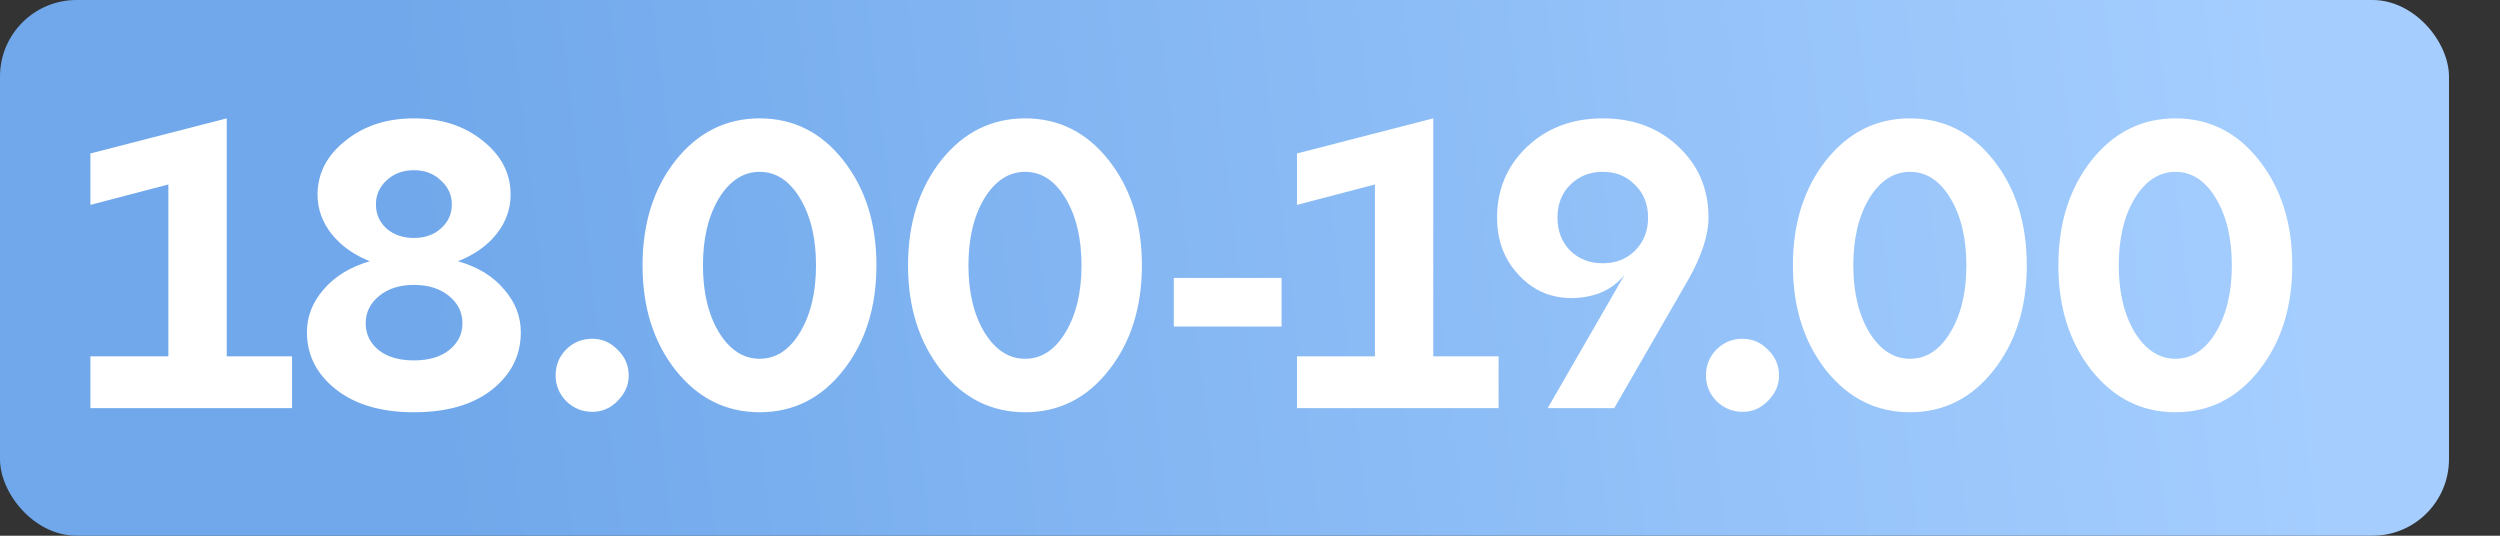
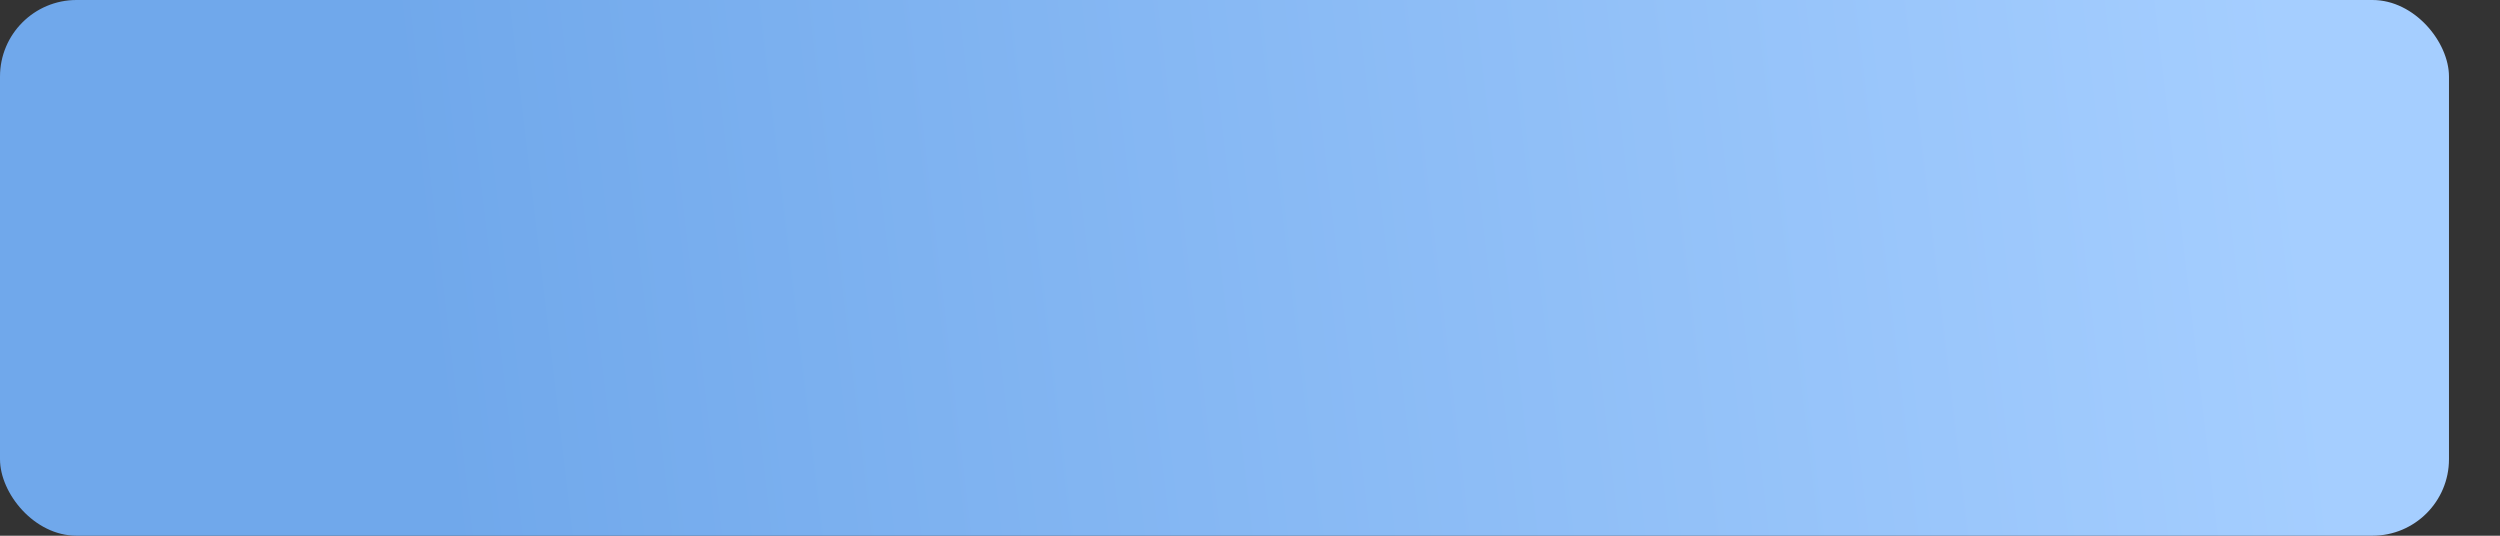
<svg xmlns="http://www.w3.org/2000/svg" width="98" height="21" viewBox="0 0 98 21" fill="none">
  <rect x="0" y="0" width="98" height="21" fill="#333333" stroke="none" />
  <rect width="96" height="21" rx="3" fill="url(#paint0_linear_227_108)" />
-   <path d="M8.888 4.64V13.968H11.448V16H3.544V13.968H6.6V7.232L3.544 8.032V6.016L8.888 4.64ZM17.952 10.24C18.731 10.464 19.334 10.832 19.76 11.344C20.198 11.845 20.416 12.405 20.416 13.024C20.416 13.931 20.038 14.683 19.28 15.28C18.534 15.867 17.515 16.16 16.224 16.16C14.944 16.16 13.925 15.861 13.168 15.264C12.411 14.667 12.032 13.92 12.032 13.024C12.032 12.405 12.251 11.845 12.688 11.344C13.126 10.832 13.728 10.464 14.496 10.24C13.877 9.995 13.382 9.643 13.008 9.184C12.635 8.715 12.448 8.197 12.448 7.632C12.448 6.8 12.811 6.096 13.536 5.52C14.261 4.933 15.158 4.64 16.224 4.64C17.302 4.64 18.203 4.933 18.928 5.52C19.654 6.096 20.016 6.8 20.016 7.632C20.016 8.197 19.829 8.715 19.456 9.184C19.083 9.643 18.581 9.995 17.952 10.24ZM17.28 7.072C17.003 6.805 16.651 6.672 16.224 6.672C15.797 6.672 15.44 6.805 15.152 7.072C14.875 7.328 14.736 7.643 14.736 8.016C14.736 8.389 14.875 8.704 15.152 8.96C15.44 9.205 15.797 9.328 16.224 9.328C16.651 9.328 17.003 9.205 17.28 8.96C17.568 8.704 17.712 8.389 17.712 8.016C17.712 7.643 17.568 7.328 17.28 7.072ZM14.848 13.728C15.19 13.995 15.648 14.128 16.224 14.128C16.8 14.128 17.259 13.995 17.6 13.728C17.952 13.451 18.128 13.099 18.128 12.672C18.128 12.245 17.952 11.888 17.6 11.6C17.248 11.312 16.79 11.168 16.224 11.168C15.669 11.168 15.216 11.312 14.864 11.6C14.512 11.888 14.336 12.245 14.336 12.672C14.336 13.099 14.507 13.451 14.848 13.728ZM21.781 14.72C21.781 14.315 21.919 13.973 22.197 13.696C22.474 13.419 22.815 13.28 23.221 13.28C23.605 13.28 23.935 13.424 24.213 13.712C24.501 13.989 24.645 14.325 24.645 14.72C24.645 15.093 24.501 15.424 24.213 15.712C23.935 16 23.605 16.144 23.221 16.144C22.826 16.144 22.485 16.005 22.197 15.728C21.919 15.44 21.781 15.104 21.781 14.72ZM26.484 14.512C25.62 13.413 25.188 12.043 25.188 10.4C25.188 8.757 25.62 7.387 26.484 6.288C27.359 5.189 28.458 4.64 29.78 4.64C31.103 4.64 32.196 5.189 33.06 6.288C33.924 7.387 34.356 8.757 34.356 10.4C34.356 12.043 33.924 13.413 33.06 14.512C32.196 15.611 31.103 16.16 29.78 16.16C28.458 16.16 27.359 15.611 26.484 14.512ZM28.18 7.776C27.764 8.469 27.556 9.344 27.556 10.4C27.556 11.456 27.764 12.331 28.18 13.024C28.607 13.717 29.14 14.064 29.78 14.064C30.42 14.064 30.948 13.717 31.364 13.024C31.78 12.331 31.988 11.456 31.988 10.4C31.988 9.344 31.78 8.469 31.364 7.776C30.948 7.083 30.42 6.736 29.78 6.736C29.14 6.736 28.607 7.083 28.18 7.776ZM36.891 14.512C36.027 13.413 35.595 12.043 35.595 10.4C35.595 8.757 36.027 7.387 36.891 6.288C37.765 5.189 38.864 4.64 40.187 4.64C41.509 4.64 42.603 5.189 43.467 6.288C44.331 7.387 44.763 8.757 44.763 10.4C44.763 12.043 44.331 13.413 43.467 14.512C42.603 15.611 41.509 16.16 40.187 16.16C38.864 16.16 37.765 15.611 36.891 14.512ZM38.587 7.776C38.171 8.469 37.963 9.344 37.963 10.4C37.963 11.456 38.171 12.331 38.587 13.024C39.013 13.717 39.547 14.064 40.187 14.064C40.827 14.064 41.355 13.717 41.771 13.024C42.187 12.331 42.395 11.456 42.395 10.4C42.395 9.344 42.187 8.469 41.771 7.776C41.355 7.083 40.827 6.736 40.187 6.736C39.547 6.736 39.013 7.083 38.587 7.776ZM50.237 12.8H46.013V10.896H50.237V12.8ZM56.185 4.64V13.968H58.745V16H50.841V13.968H53.897V7.232L50.841 8.032V6.016L56.185 4.64ZM59.853 5.76C60.642 5.013 61.634 4.64 62.829 4.64C64.023 4.64 65.01 5.008 65.789 5.744C66.578 6.48 66.973 7.408 66.973 8.528C66.973 9.221 66.706 10.037 66.173 10.976L63.277 16H60.669L63.677 10.784C63.314 11.221 62.845 11.499 62.269 11.616C61.693 11.733 61.143 11.701 60.621 11.52C60.098 11.328 59.645 10.971 59.261 10.448C58.877 9.915 58.685 9.275 58.685 8.528C58.685 7.429 59.074 6.507 59.853 5.76ZM61.549 9.824C61.89 10.155 62.317 10.32 62.829 10.32C63.341 10.32 63.762 10.155 64.093 9.824C64.434 9.483 64.605 9.051 64.605 8.528C64.605 8.005 64.434 7.579 64.093 7.248C63.762 6.907 63.341 6.736 62.829 6.736C62.317 6.736 61.89 6.907 61.549 7.248C61.218 7.579 61.053 8.005 61.053 8.528C61.053 9.051 61.218 9.483 61.549 9.824ZM66.874 14.72C66.874 14.315 67.013 13.973 67.29 13.696C67.568 13.419 67.909 13.28 68.314 13.28C68.698 13.28 69.029 13.424 69.306 13.712C69.594 13.989 69.738 14.325 69.738 14.72C69.738 15.093 69.594 15.424 69.306 15.712C69.029 16 68.698 16.144 68.314 16.144C67.92 16.144 67.578 16.005 67.29 15.728C67.013 15.44 66.874 15.104 66.874 14.72ZM71.578 14.512C70.714 13.413 70.282 12.043 70.282 10.4C70.282 8.757 70.714 7.387 71.578 6.288C72.453 5.189 73.552 4.64 74.874 4.64C76.197 4.64 77.29 5.189 78.154 6.288C79.018 7.387 79.45 8.757 79.45 10.4C79.45 12.043 79.018 13.413 78.154 14.512C77.29 15.611 76.197 16.16 74.874 16.16C73.552 16.16 72.453 15.611 71.578 14.512ZM73.274 7.776C72.858 8.469 72.65 9.344 72.65 10.4C72.65 11.456 72.858 12.331 73.274 13.024C73.701 13.717 74.234 14.064 74.874 14.064C75.514 14.064 76.042 13.717 76.458 13.024C76.874 12.331 77.082 11.456 77.082 10.4C77.082 9.344 76.874 8.469 76.458 7.776C76.042 7.083 75.514 6.736 74.874 6.736C74.234 6.736 73.701 7.083 73.274 7.776ZM81.984 14.512C81.12 13.413 80.688 12.043 80.688 10.4C80.688 8.757 81.12 7.387 81.984 6.288C82.859 5.189 83.958 4.64 85.28 4.64C86.603 4.64 87.696 5.189 88.56 6.288C89.424 7.387 89.856 8.757 89.856 10.4C89.856 12.043 89.424 13.413 88.56 14.512C87.696 15.611 86.603 16.16 85.28 16.16C83.958 16.16 82.859 15.611 81.984 14.512ZM83.68 7.776C83.264 8.469 83.056 9.344 83.056 10.4C83.056 11.456 83.264 12.331 83.68 13.024C84.107 13.717 84.64 14.064 85.28 14.064C85.92 14.064 86.448 13.717 86.864 13.024C87.28 12.331 87.488 11.456 87.488 10.4C87.488 9.344 87.28 8.469 86.864 7.776C86.448 7.083 85.92 6.736 85.28 6.736C84.64 6.736 84.107 7.083 83.68 7.776Z" fill="white" />
  <defs>
    <linearGradient id="paint0_linear_227_108" x1="16.674" y1="13.5" x2="89.916" y2="4.823" gradientUnits="userSpaceOnUse">
      <stop stop-color="#70A8EB" />
      <stop offset="1" stop-color="#A5CEFF" />
    </linearGradient>
  </defs>
</svg>